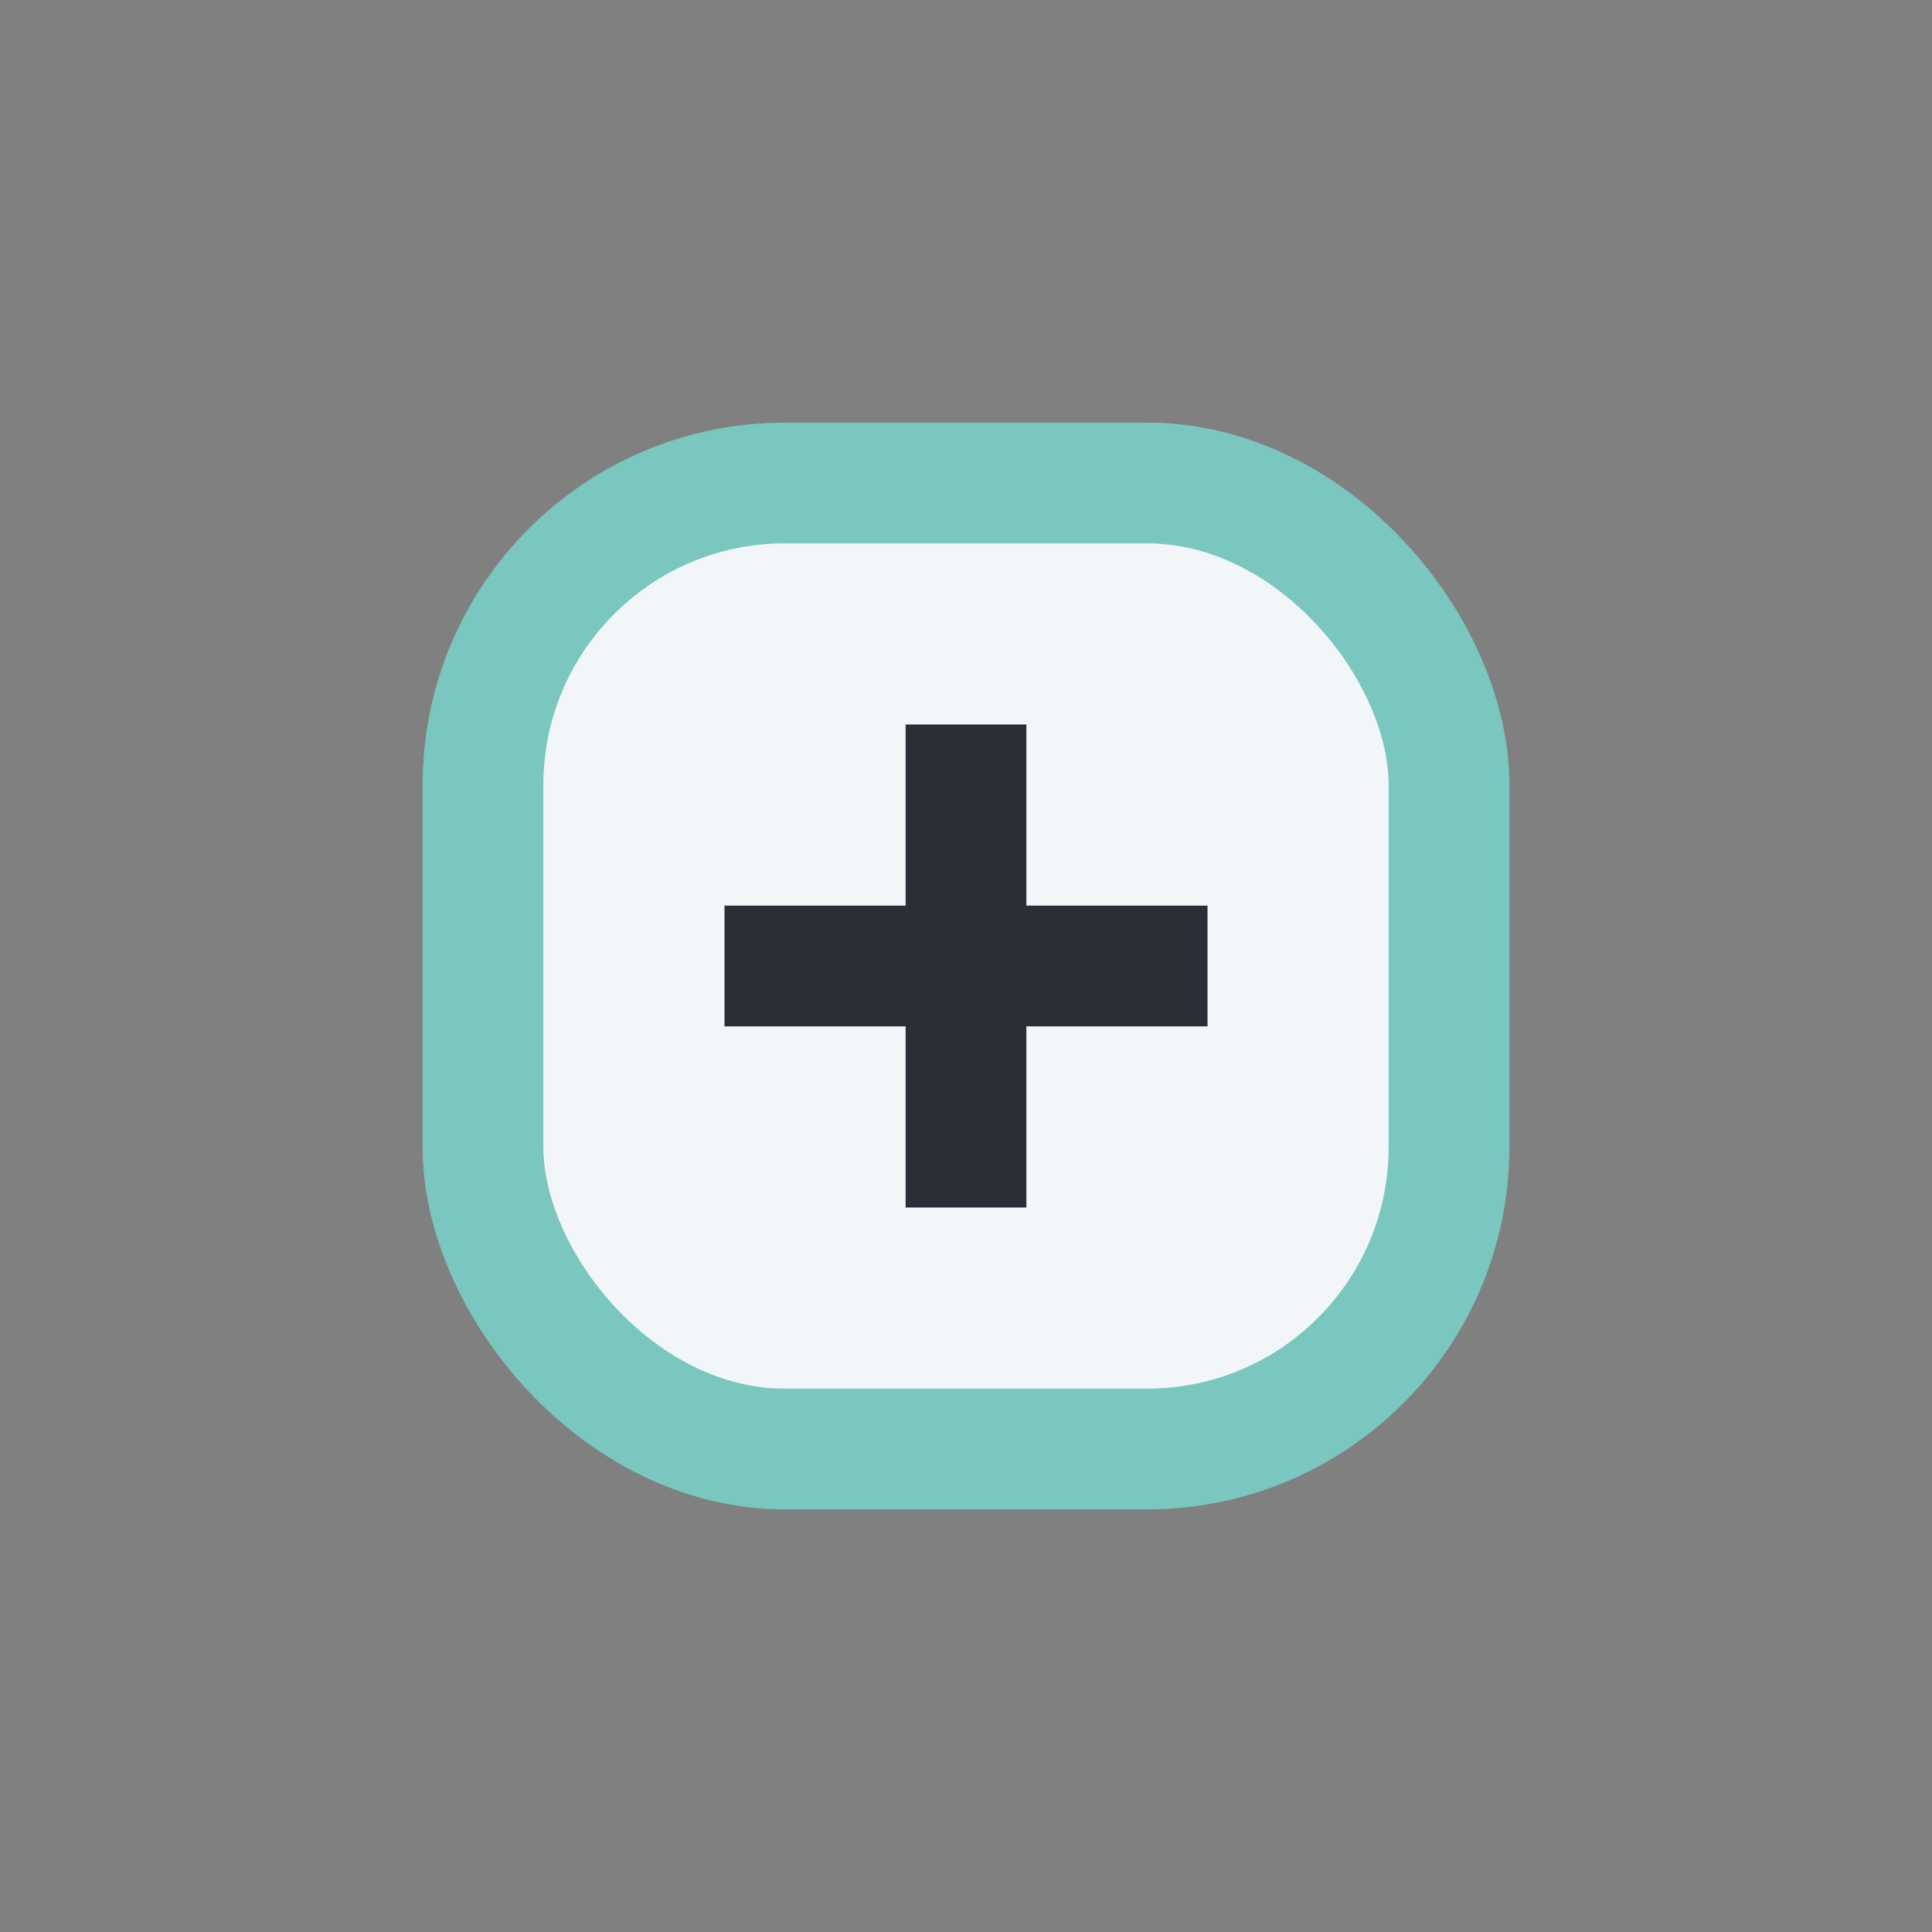
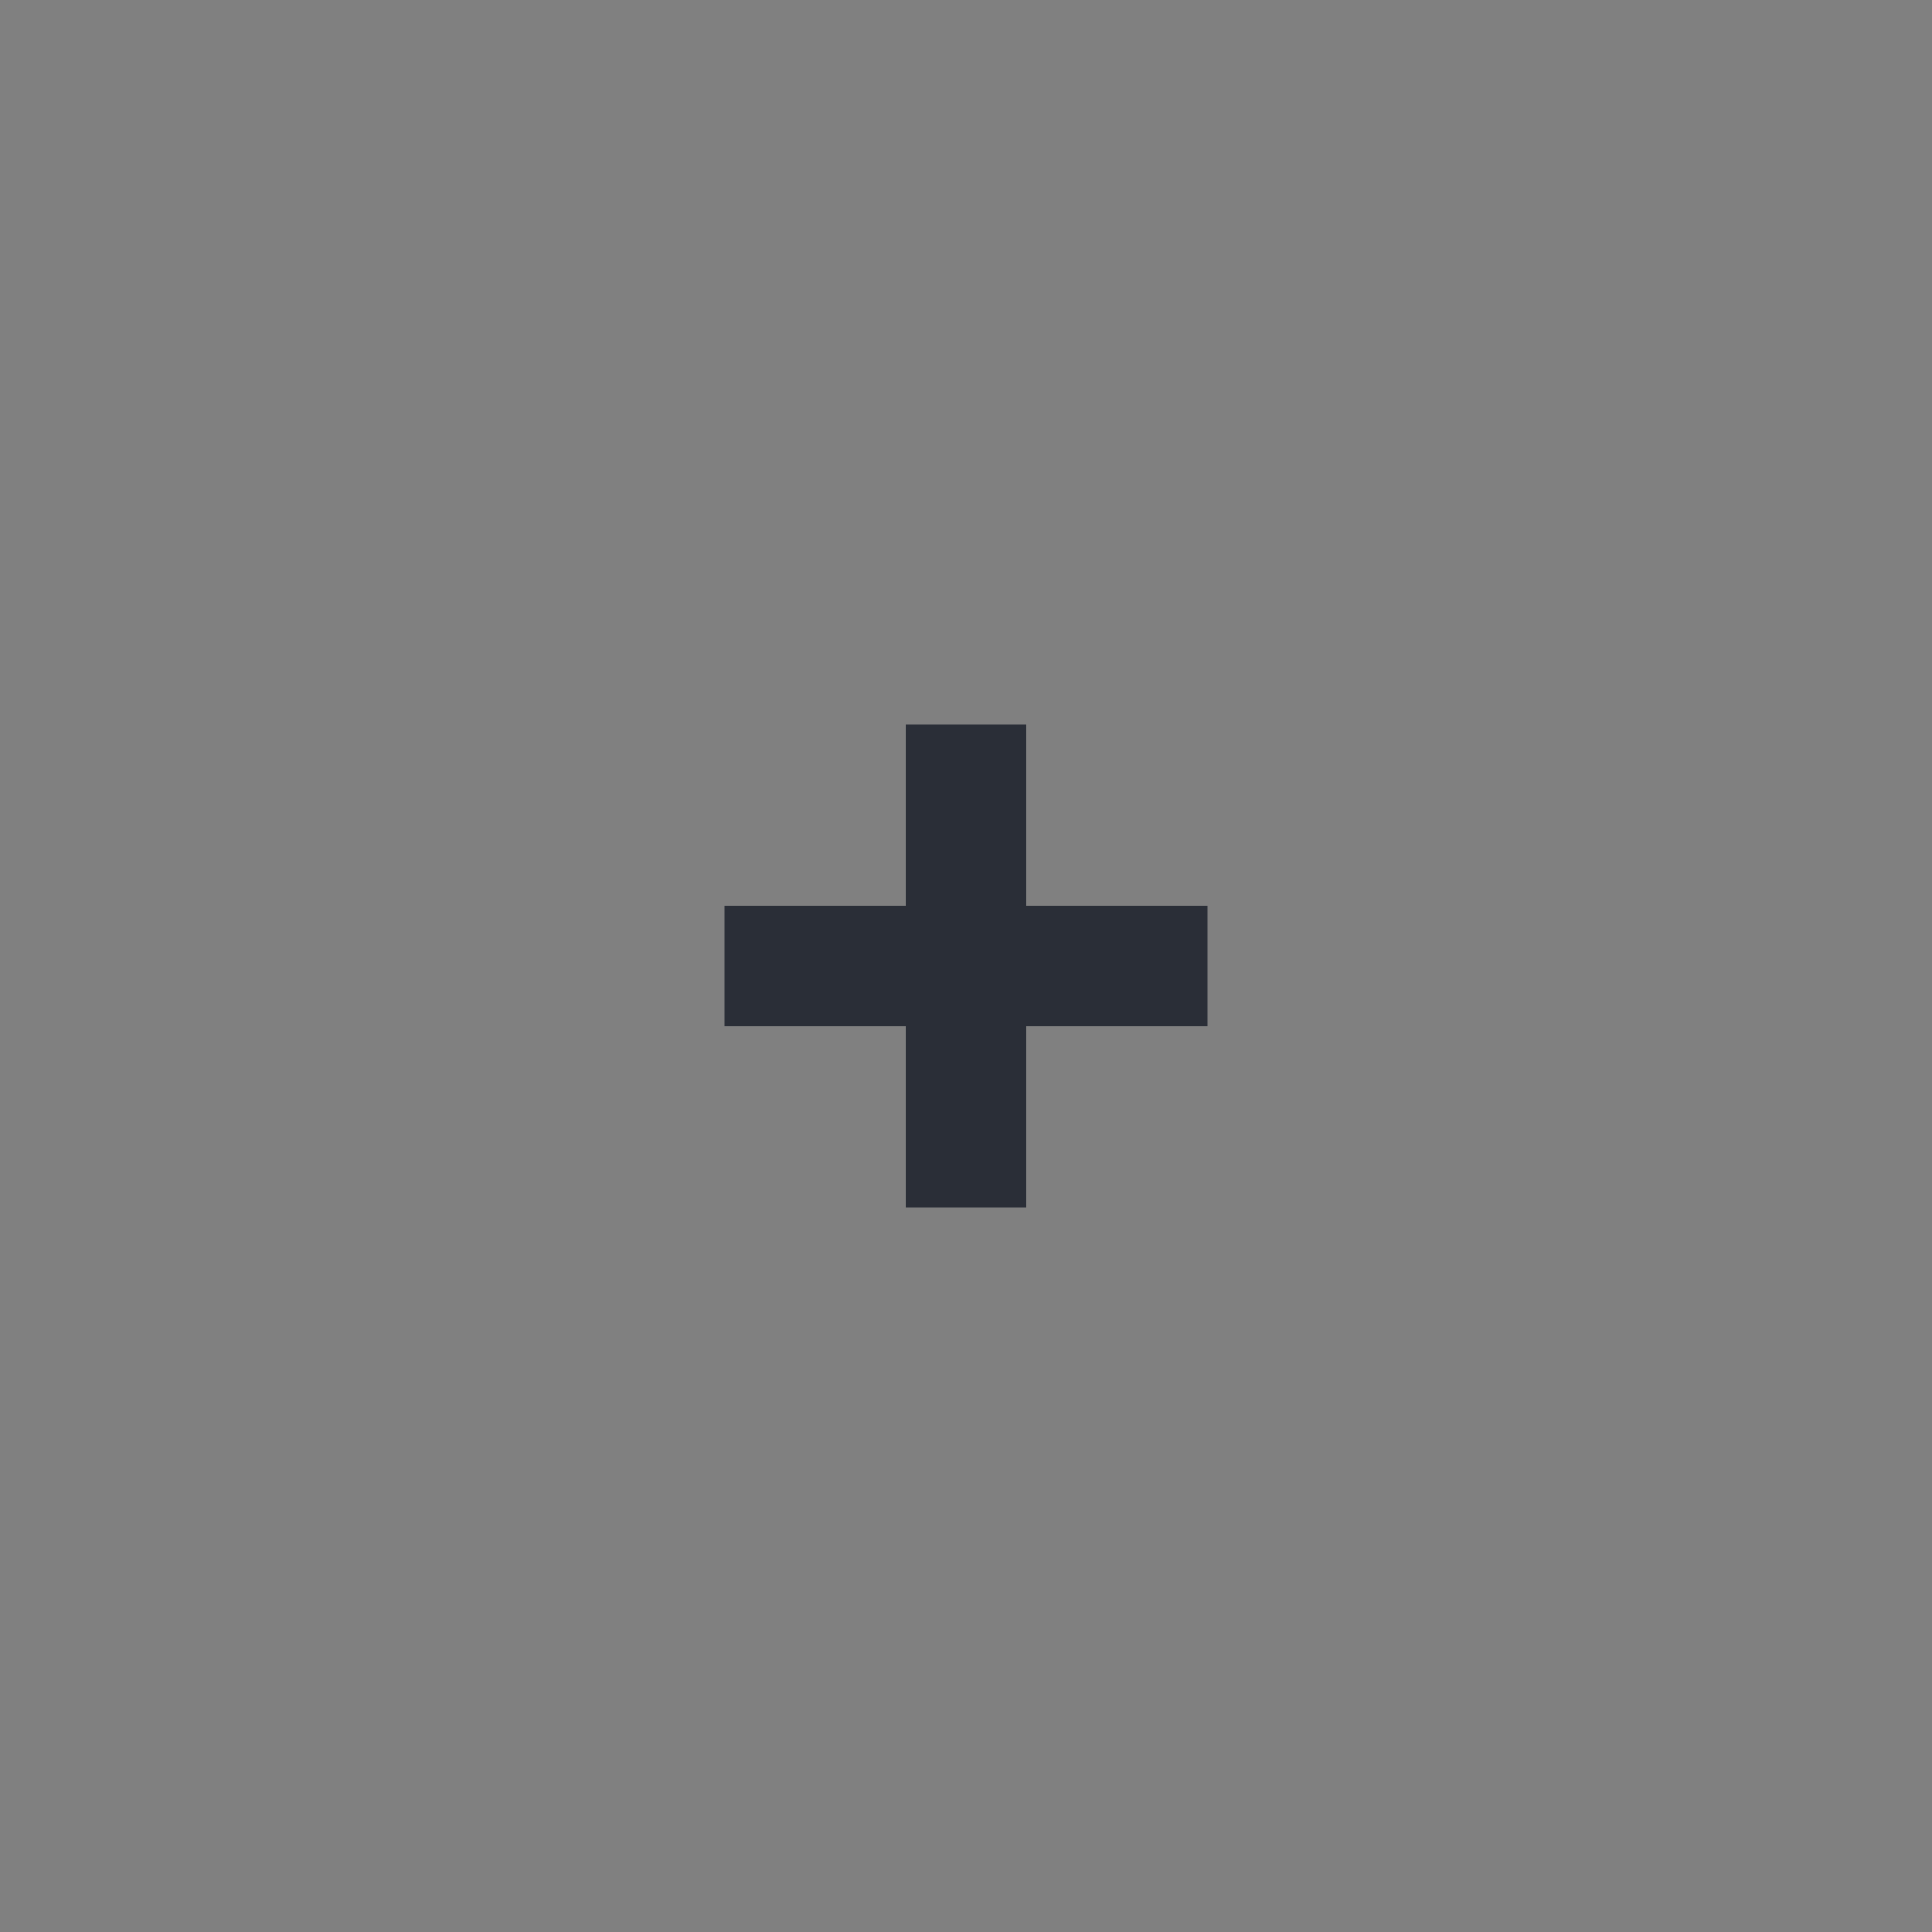
<svg xmlns="http://www.w3.org/2000/svg" width="32" height="32" viewBox="0 0 32 32">
  <rect x="0" y="0" width="32" height="32" fill="#808080" stroke="none" />
-   <rect x="8" y="8" width="16" height="16" rx="5" fill="#F3F6F9" stroke="#7AC7C0" stroke-width="2" />
  <path d="M16 12v8M12 16h8" stroke="#2A2E37" stroke-width="2" />
</svg>